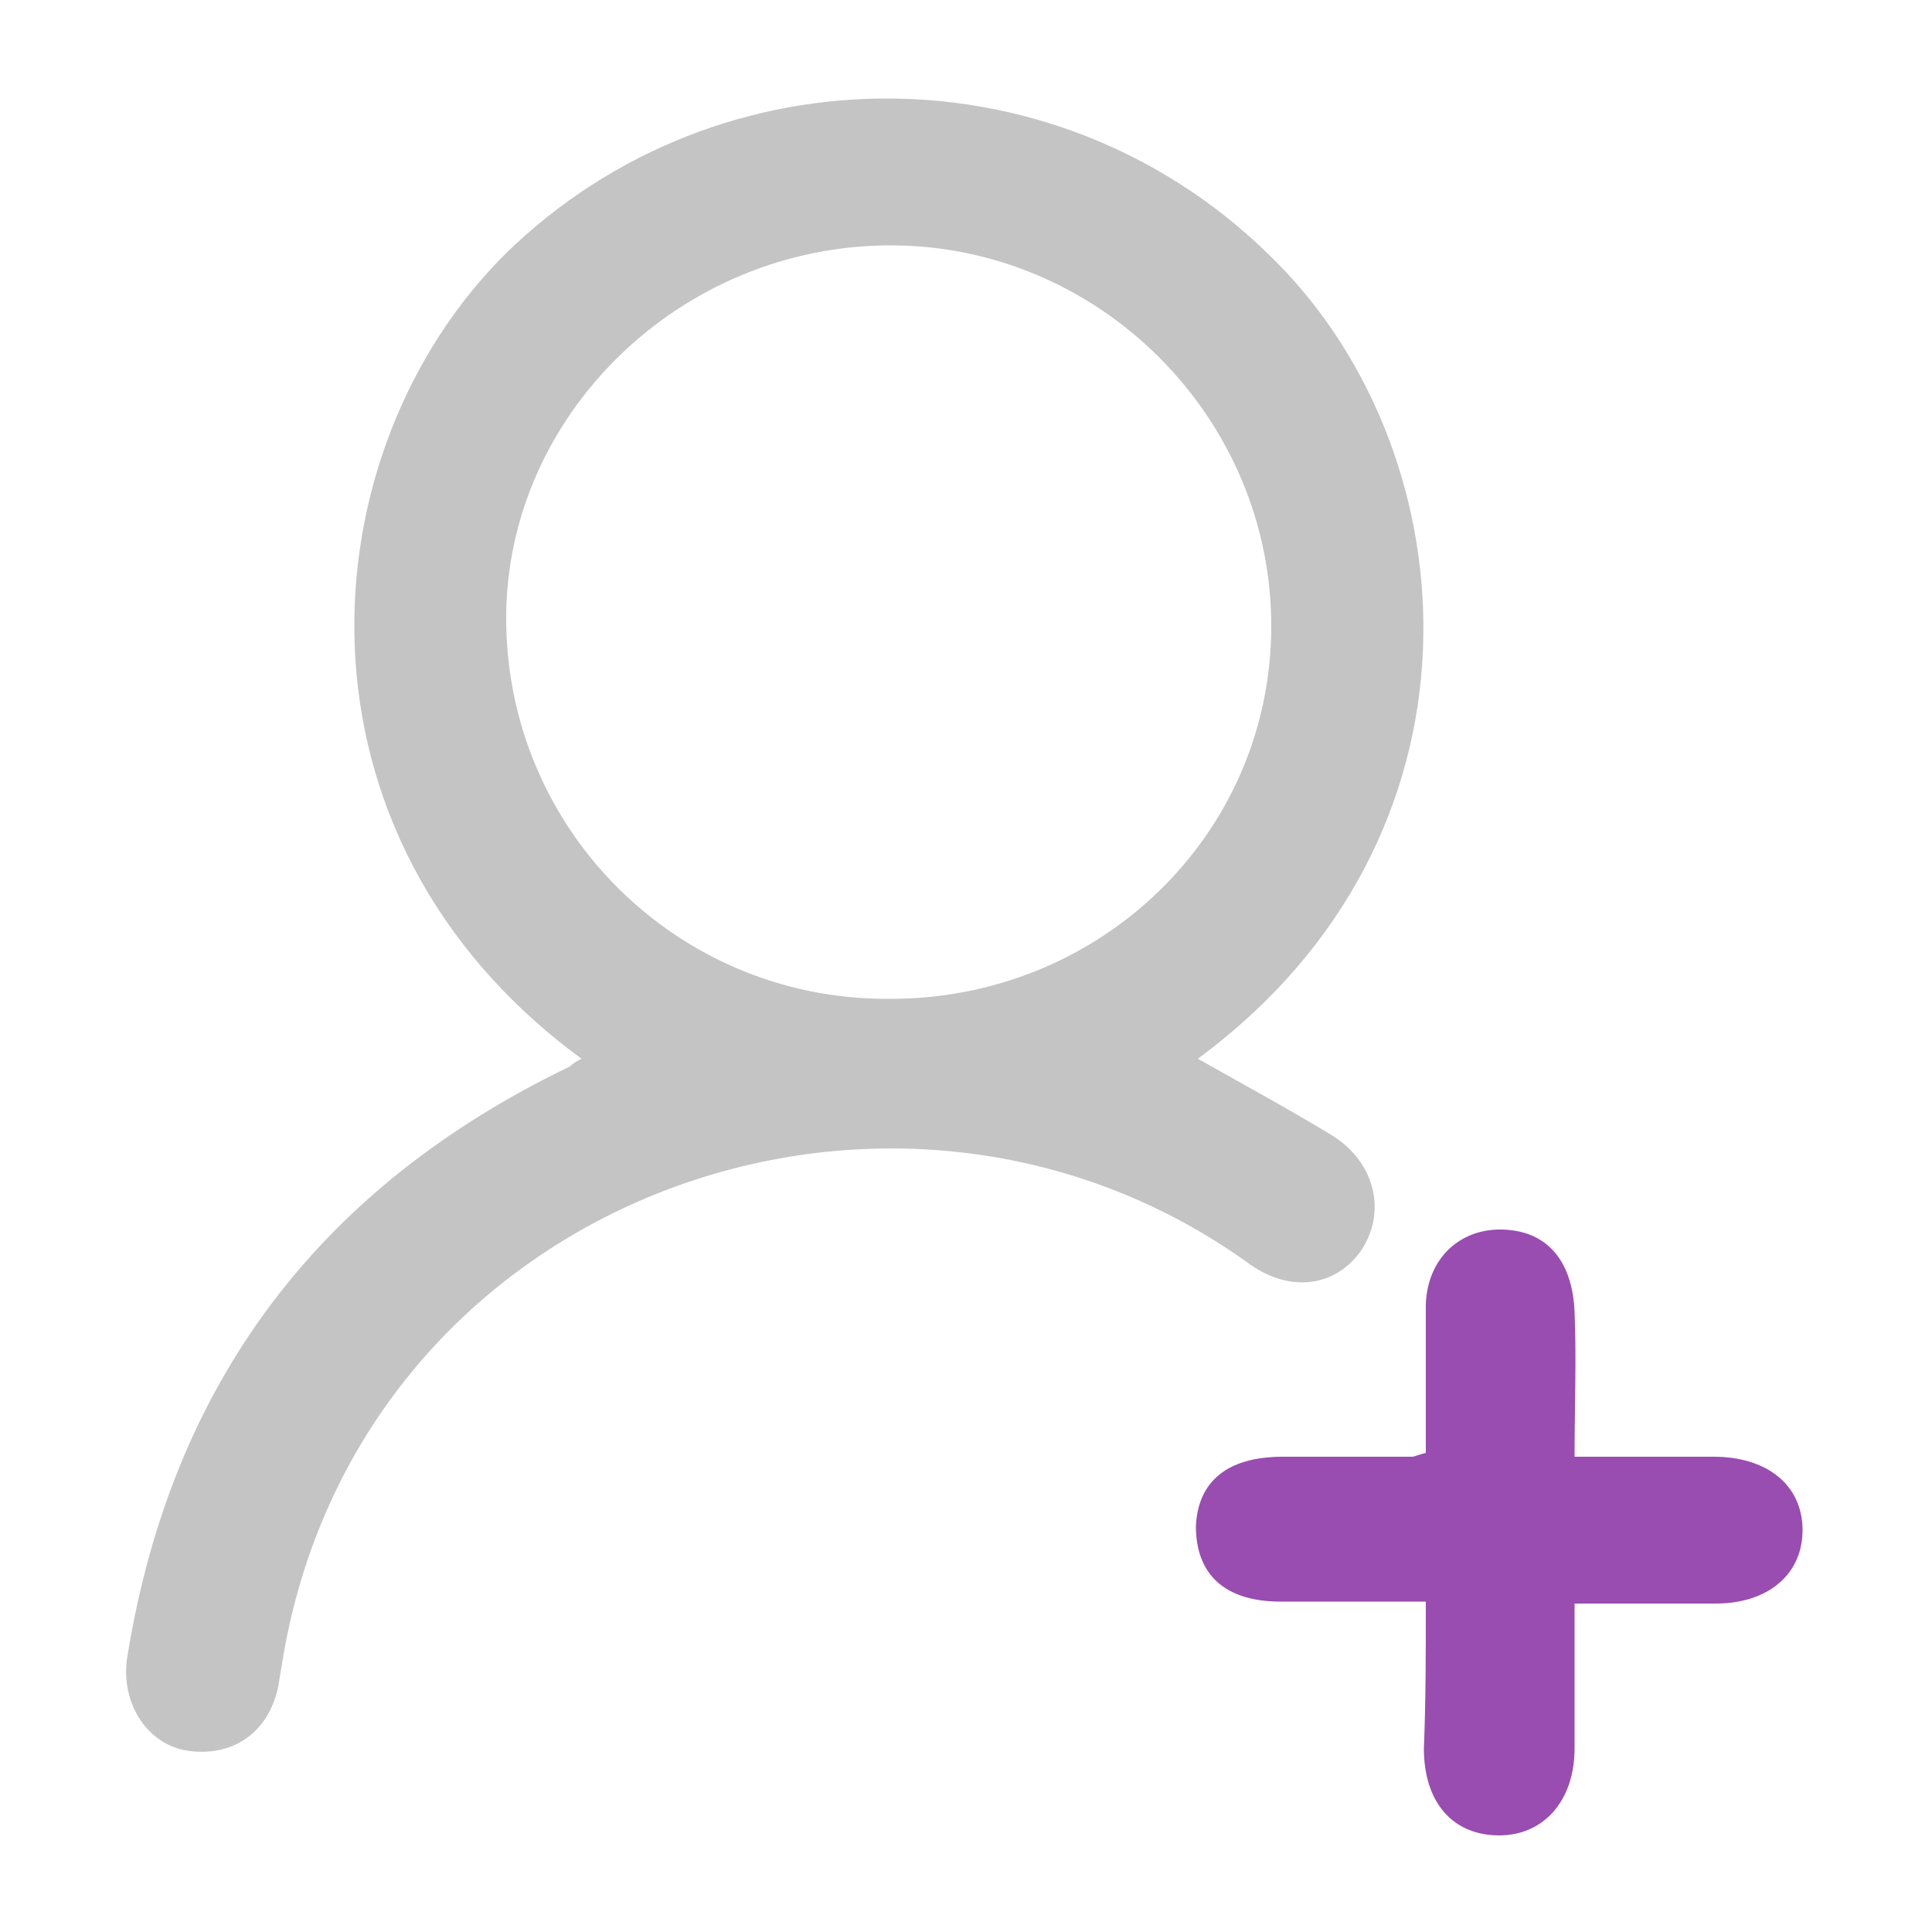
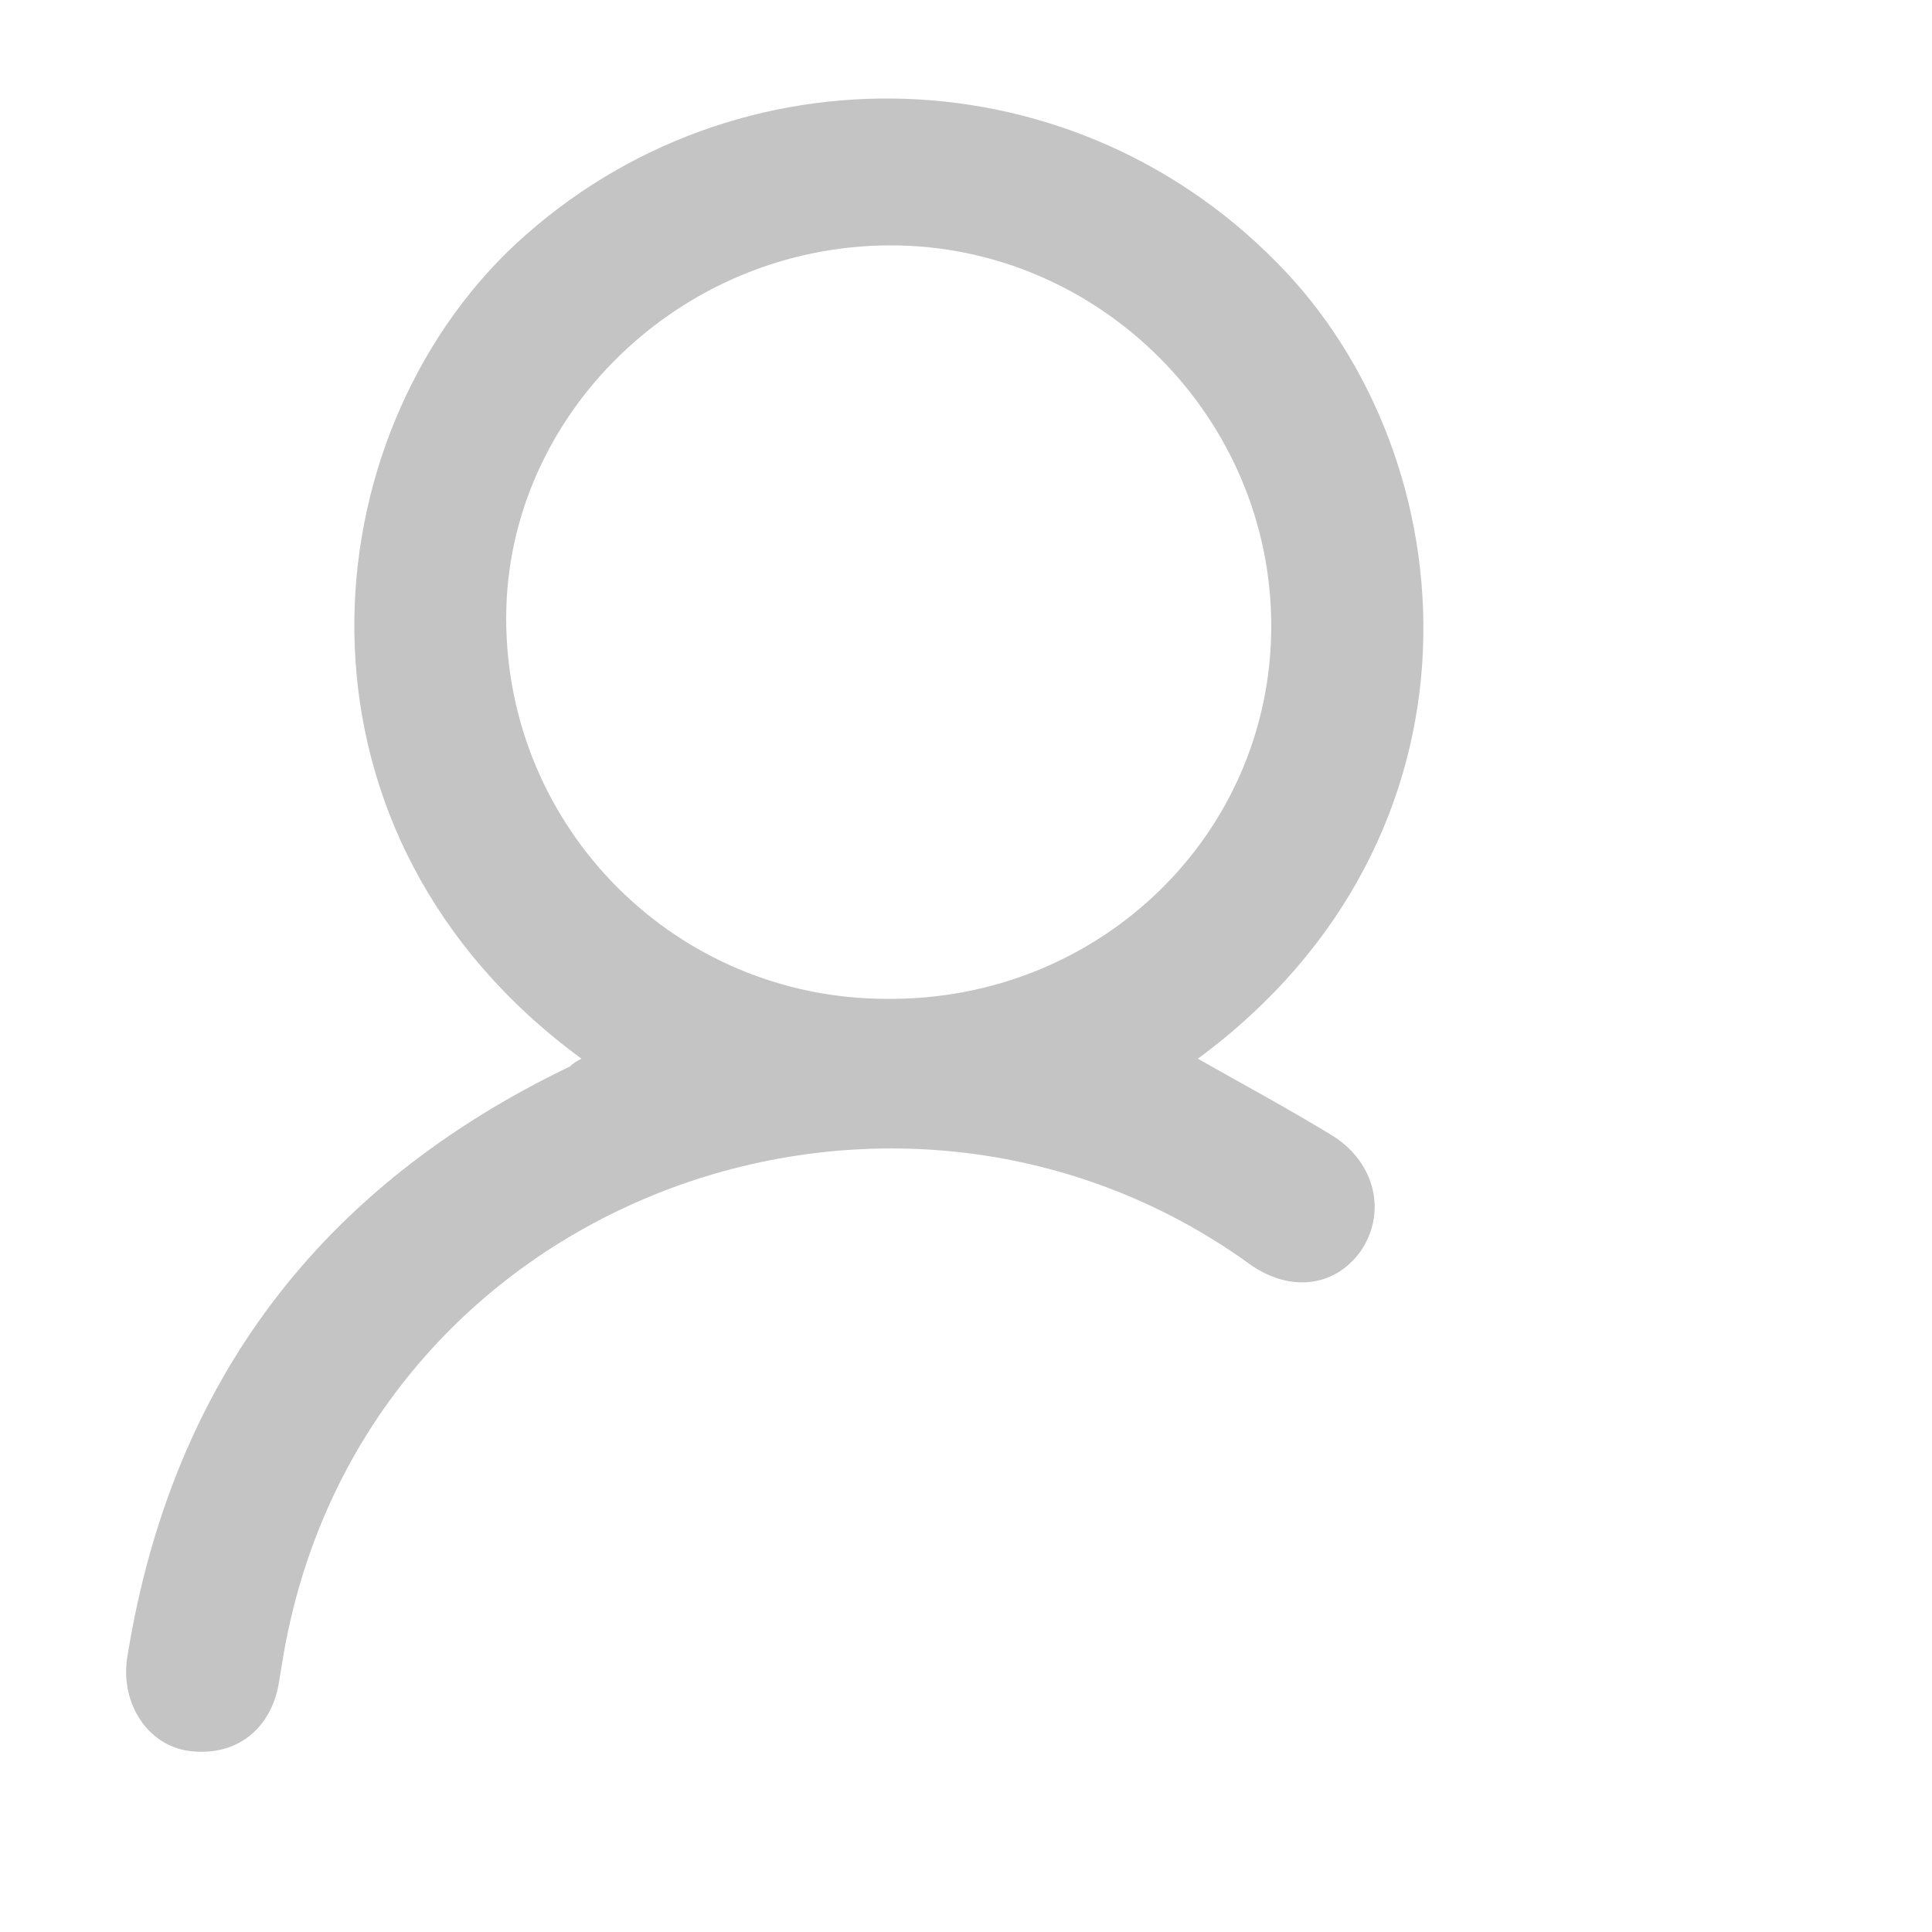
<svg xmlns="http://www.w3.org/2000/svg" version="1.1" id="Layer_1" x="0px" y="0px" viewBox="0 0 100 100" style="enable-background:new 0 0 100 100;" xml:space="preserve">
  <style type="text/css">
	.st0{fill:#C4C4C4;}
	.st1{fill:#994DB0;}
</style>
  <g>
    <path class="st0" d="M30.1,54.8c-15.7-11.5-14.3-31.4-3.9-41.7C37.3,2.3,55.1,2.4,66.1,13.6c10,10.1,11.5,29.7-4.1,41.2   c2.3,1.3,4.7,2.6,7,4c2.2,1.4,2.8,4,1.4,6c-1.4,1.9-3.8,2.1-5.9,0.5C46.1,52.2,18.9,62,14.7,85.5c-0.1,0.6-0.2,1.2-0.3,1.8   c-0.5,2.4-2.4,3.7-4.8,3.3c-2.1-0.4-3.4-2.6-3-4.9c2.3-14.2,10-24.3,22.9-30.5C29.7,55,29.9,54.9,30.1,54.8z M65.8,32.4   c0-10.8-8.9-19.7-19.7-19.7c-10.9,0-19.9,8.8-19.9,19.3c0,10.9,8.8,19.7,19.7,19.7C56.9,51.8,65.8,43.2,65.8,32.4z" />
-     <path class="st1" d="M73.8,82.9c-2.7,0-5.1,0-7.5,0c-2.9,0-4.4-1.4-4.4-3.9c0.1-2.3,1.6-3.6,4.5-3.6c2.2,0,4.5,0,6.7,0   c0.1,0,0.3-0.1,0.7-0.2c0-2.5,0-5.1,0-7.7c0.1-2.6,2.1-4.2,4.6-3.8c1.9,0.3,3,1.8,3.1,4.2c0.1,2.4,0,4.9,0,7.5c2.5,0,4.9,0,7.2,0   c2.8,0,4.6,1.5,4.6,3.8c0,2.3-1.8,3.8-4.5,3.8c-2.4,0-4.7,0-7.3,0c0,2.6,0,5,0,7.5c0,2.7-1.6,4.5-3.9,4.5c-2.4,0-3.9-1.7-3.9-4.5   C73.8,88,73.8,85.6,73.8,82.9z" />
  </g>
</svg>